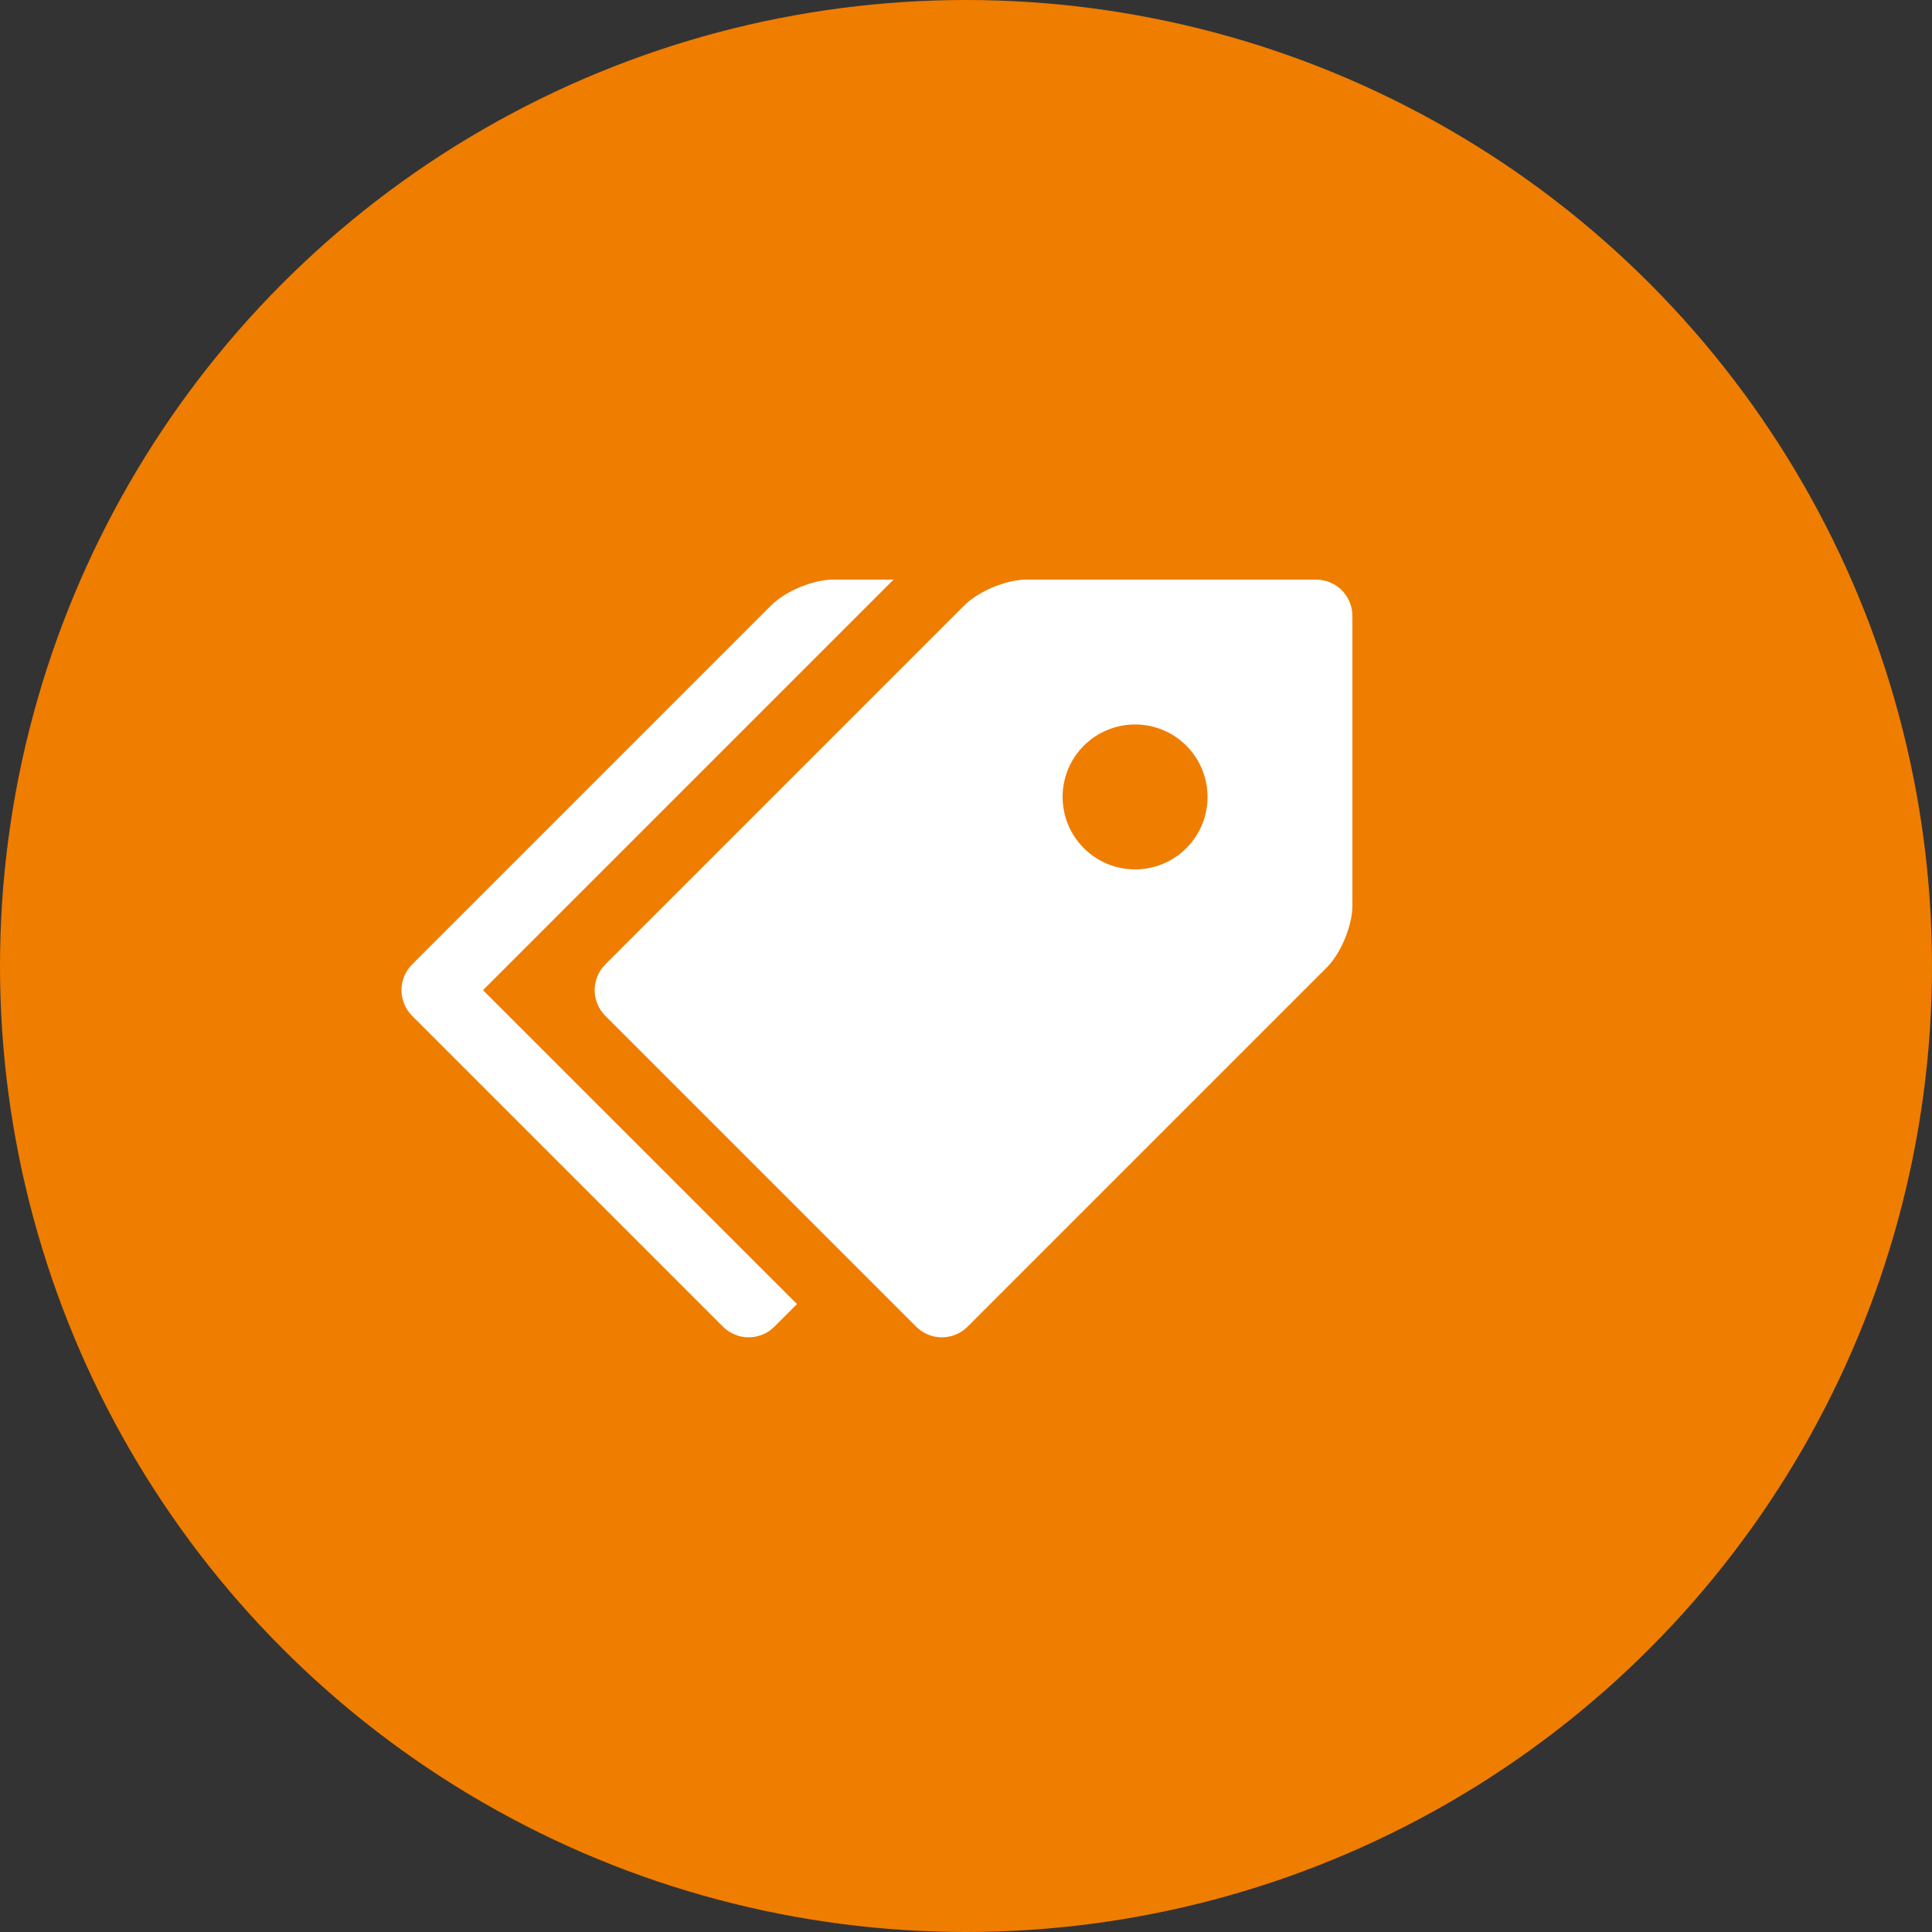
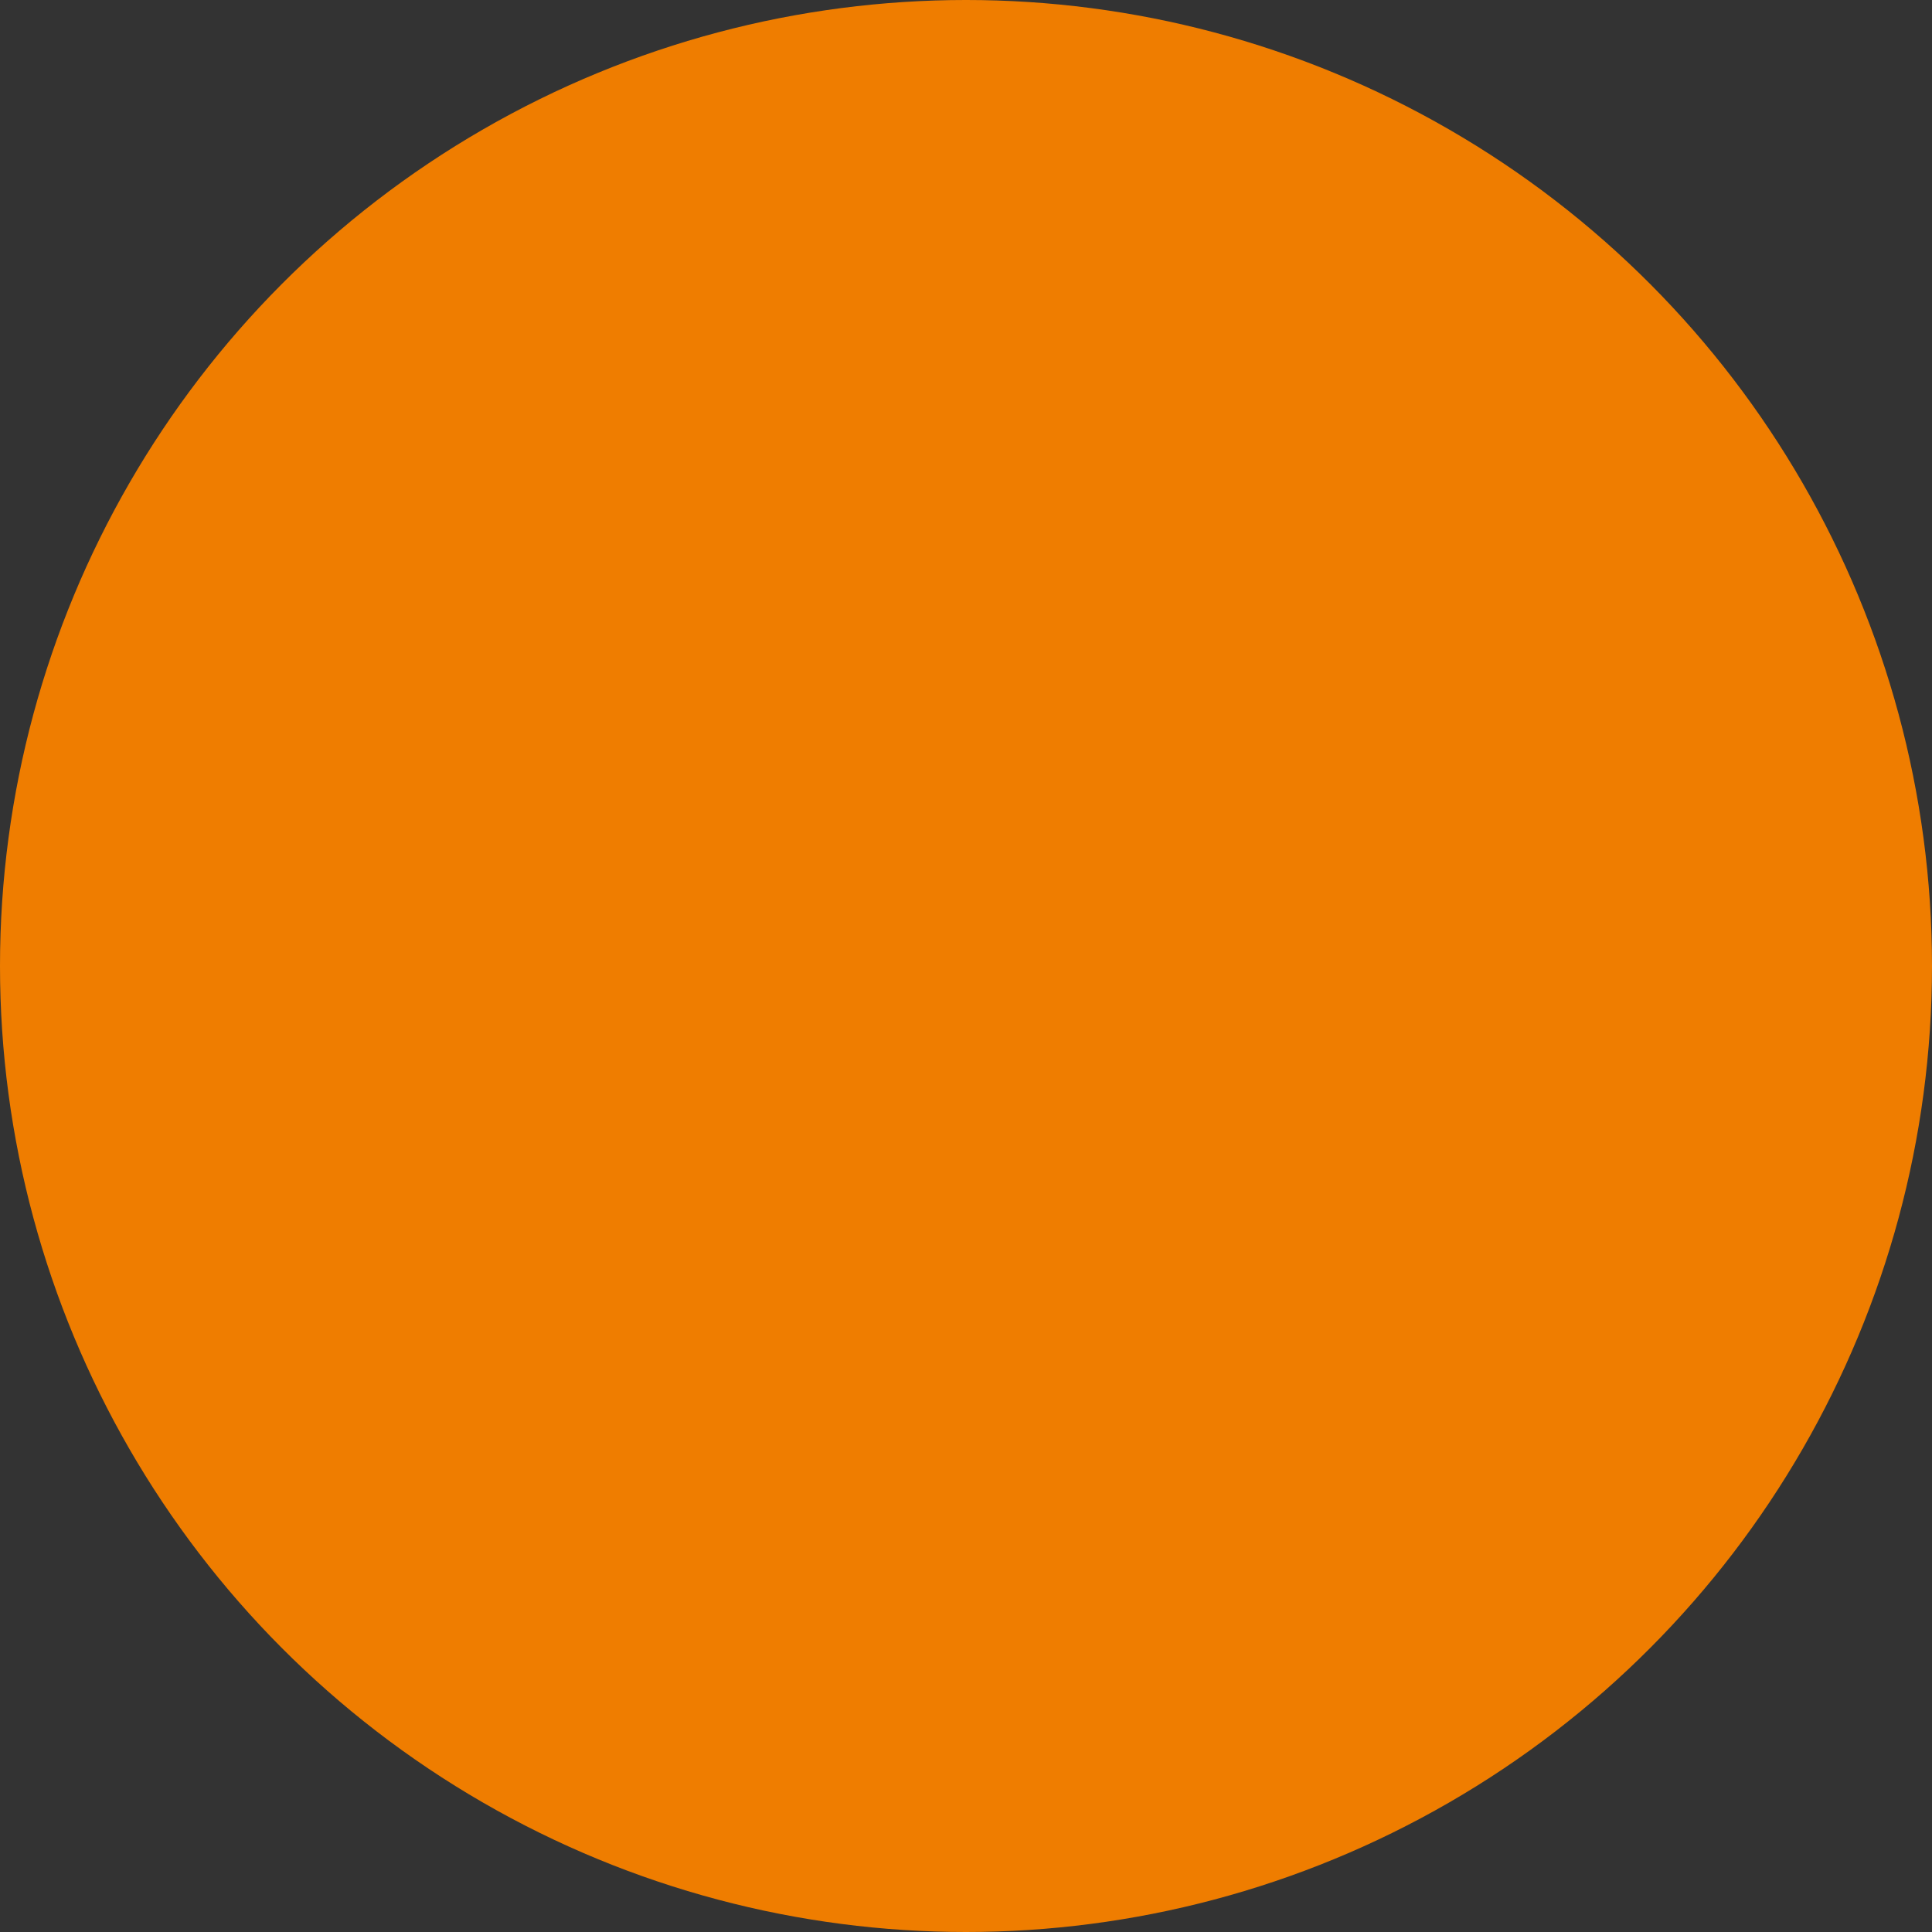
<svg xmlns="http://www.w3.org/2000/svg" width="40" height="40" viewBox="0 0 40 40" fill="none">
  <rect x="0" y="0" width="40" height="40" fill="#333333" stroke="none" />
  <circle cx="20" cy="20" r="20" fill="#EF7D00" />
  <g clip-path="url(#clip0_445_255)">
    <path d="M27.25 12H21.25C20.838 12 20.261 12.239 19.97 12.53L12.531 19.969C12.391 20.11 12.312 20.301 12.312 20.5C12.312 20.698 12.391 20.889 12.531 21.03L18.97 27.469C19.111 27.609 19.302 27.688 19.5 27.688C19.699 27.688 19.89 27.609 20.031 27.469L27.47 20.03C27.762 19.738 28 19.162 28 18.75V12.75C28 12.551 27.92 12.361 27.78 12.22C27.639 12.08 27.449 12.001 27.25 12ZM23.5 18C23.303 18 23.108 17.961 22.926 17.886C22.744 17.81 22.578 17.7 22.439 17.56C22.3 17.421 22.189 17.255 22.114 17.073C22.039 16.891 22 16.696 22 16.499C22 16.302 22.039 16.107 22.114 15.925C22.19 15.743 22.3 15.577 22.44 15.438C22.579 15.299 22.745 15.188 22.927 15.113C23.109 15.038 23.304 14.999 23.501 14.999C23.899 14.999 24.281 15.157 24.562 15.439C24.843 15.72 25.001 16.102 25.001 16.5C25.001 16.898 24.843 17.28 24.561 17.561C24.28 17.842 23.898 18 23.5 18Z" fill="white" />
-     <path d="M10 20.5L18.5 12H17.25C16.838 12 16.261 12.239 15.97 12.53L8.531 19.969C8.391 20.11 8.312 20.301 8.312 20.5C8.312 20.698 8.391 20.889 8.531 21.03L14.97 27.469C15.111 27.609 15.302 27.688 15.501 27.688C15.699 27.688 15.89 27.609 16.031 27.469L16.501 26.999L10 20.5Z" fill="white" />
  </g>
  <defs>
    <clipPath id="clip0_445_255">
-       <rect width="20" height="16" fill="white" transform="translate(8 12)" />
-     </clipPath>
+       </clipPath>
  </defs>
</svg>